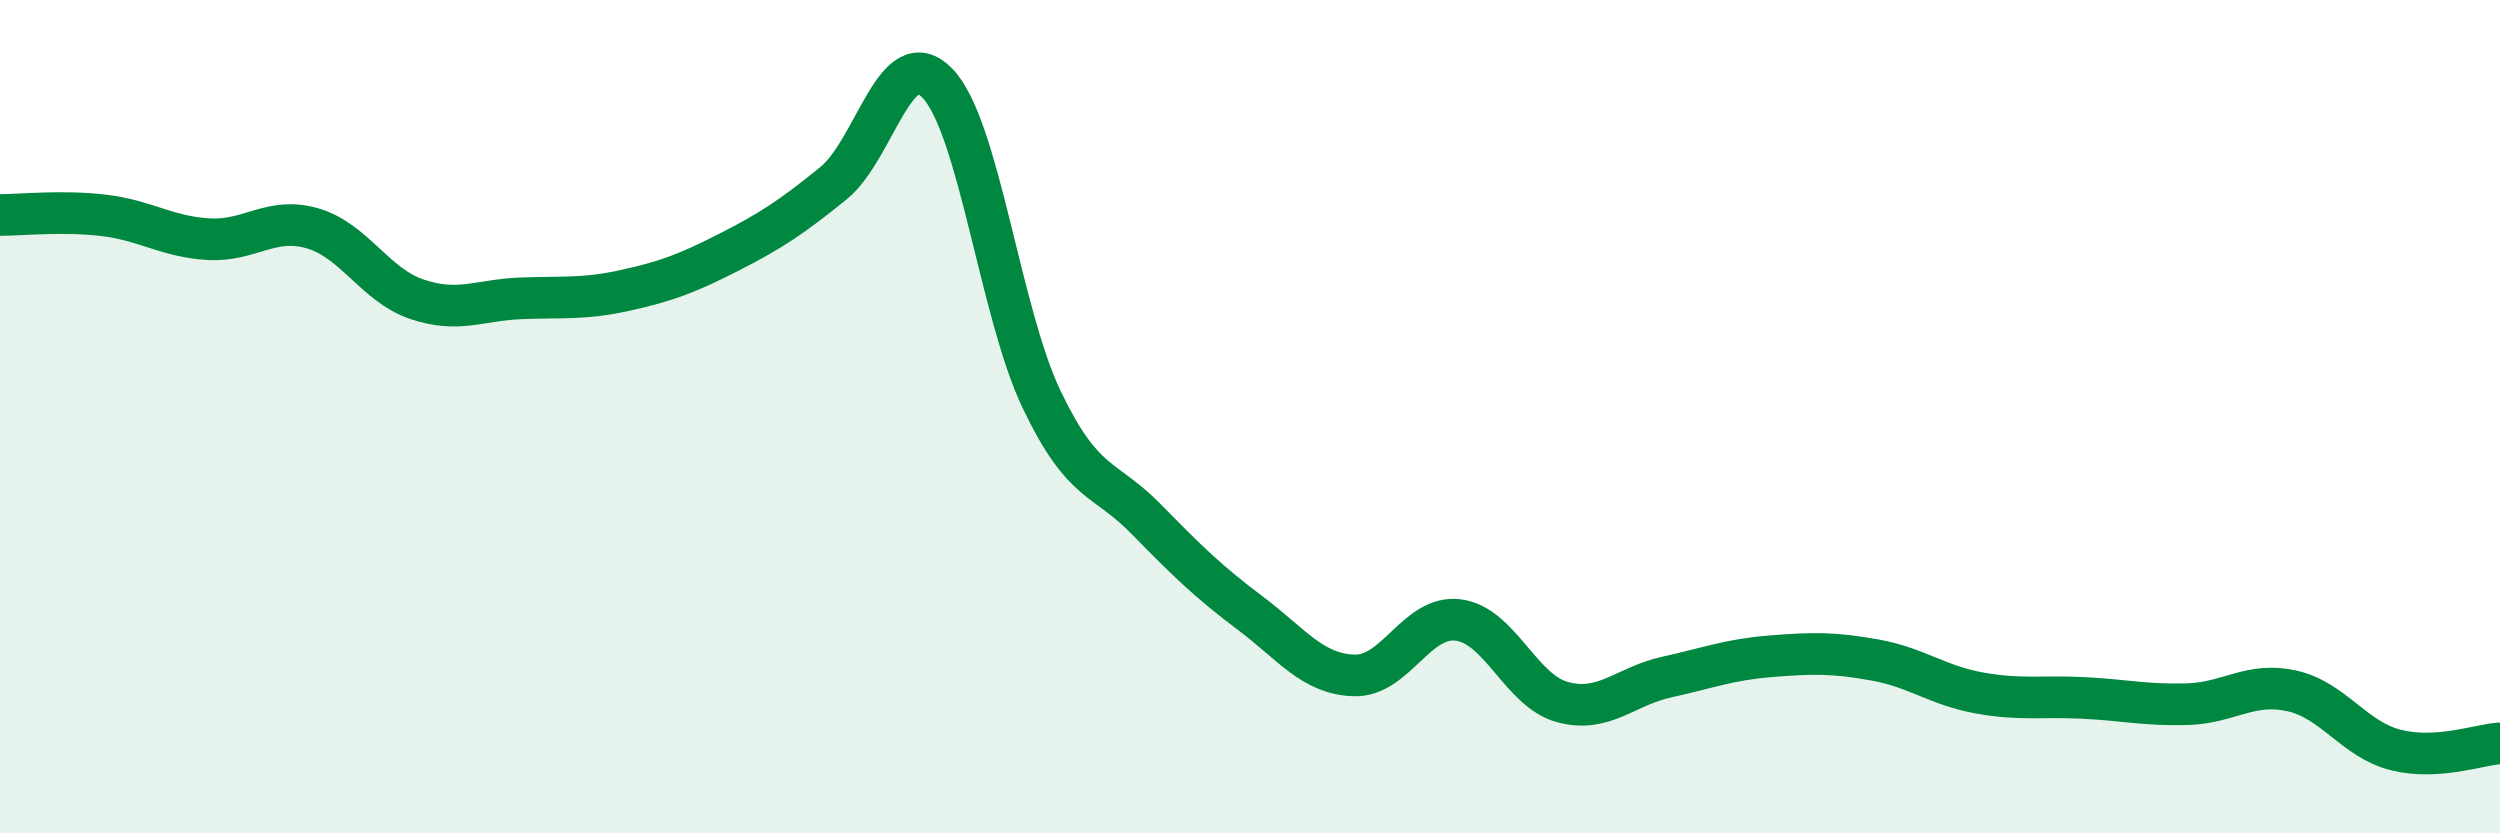
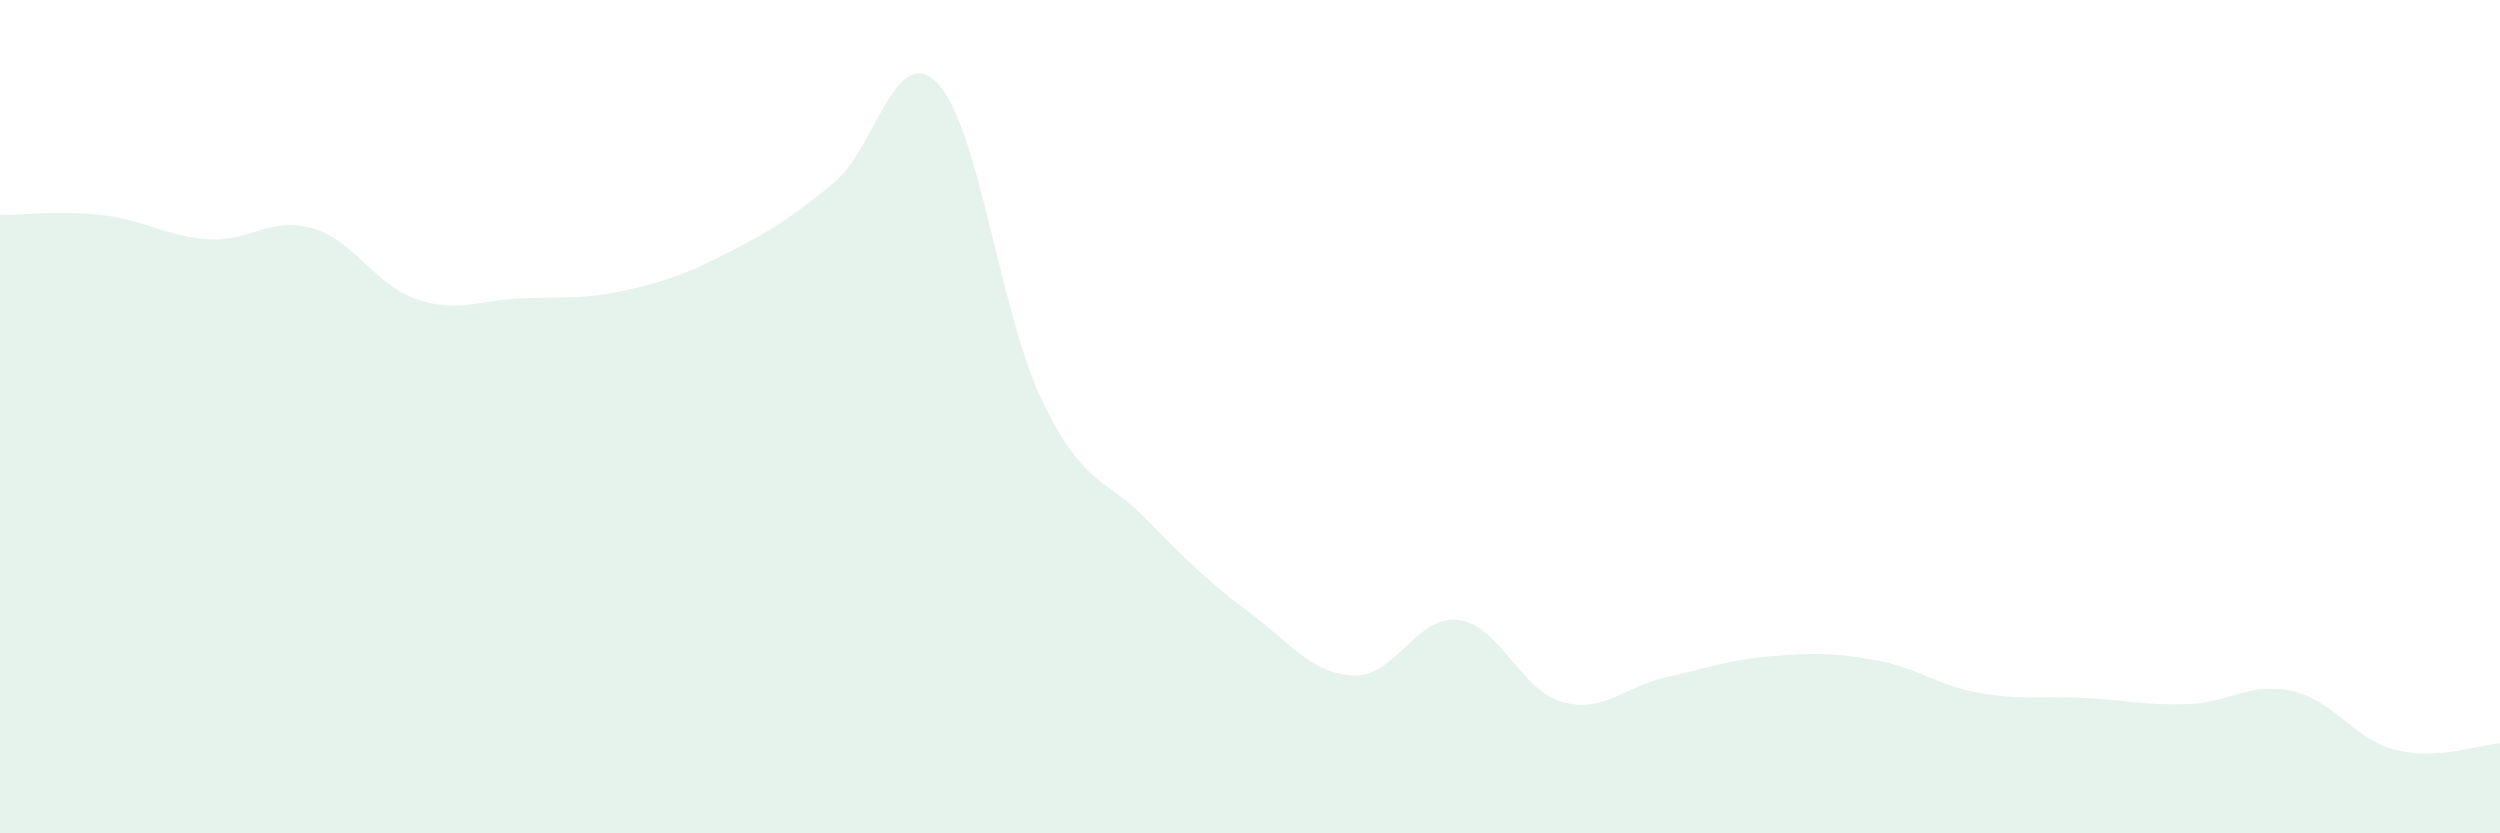
<svg xmlns="http://www.w3.org/2000/svg" width="60" height="20" viewBox="0 0 60 20">
  <path d="M 0,5.16 C 0.5,5.16 1.5,5.05 2.5,5.17 C 3.5,5.29 4,5.68 5,5.74 C 6,5.8 6.5,5.19 7.5,5.48 C 8.5,5.77 9,6.84 10,7.18 C 11,7.52 11.5,7.2 12.5,7.16 C 13.5,7.12 14,7.19 15,6.97 C 16,6.75 16.5,6.56 17.5,6.05 C 18.5,5.54 19,5.21 20,4.4 C 21,3.59 21.5,0.96 22.5,2 C 23.5,3.04 24,7.5 25,9.59 C 26,11.68 26.5,11.43 27.5,12.45 C 28.5,13.47 29,13.96 30,14.71 C 31,15.46 31.5,16.18 32.5,16.21 C 33.5,16.24 34,14.75 35,14.88 C 36,15.01 36.5,16.58 37.5,16.85 C 38.5,17.12 39,16.47 40,16.25 C 41,16.03 41.5,15.83 42.5,15.75 C 43.5,15.67 44,15.66 45,15.84 C 46,16.02 46.5,16.45 47.5,16.63 C 48.5,16.81 49,16.7 50,16.75 C 51,16.8 51.5,16.93 52.5,16.9 C 53.5,16.87 54,16.36 55,16.58 C 56,16.8 56.5,17.75 57.5,18 C 58.5,18.25 59.5,17.87 60,17.84L60 20L0 20Z" fill="#008740" opacity="0.1" stroke-linecap="round" stroke-linejoin="round" />
-   <path d="M 0,5.16 C 0.5,5.16 1.5,5.05 2.5,5.17 C 3.5,5.29 4,5.68 5,5.74 C 6,5.8 6.5,5.19 7.5,5.48 C 8.5,5.77 9,6.84 10,7.18 C 11,7.52 11.5,7.2 12.5,7.16 C 13.5,7.12 14,7.19 15,6.97 C 16,6.75 16.5,6.56 17.5,6.05 C 18.5,5.54 19,5.21 20,4.4 C 21,3.59 21.5,0.96 22.5,2 C 23.5,3.04 24,7.5 25,9.59 C 26,11.68 26.5,11.43 27.5,12.45 C 28.5,13.47 29,13.96 30,14.71 C 31,15.46 31.5,16.18 32.5,16.21 C 33.5,16.24 34,14.75 35,14.88 C 36,15.01 36.5,16.58 37.5,16.85 C 38.5,17.12 39,16.47 40,16.25 C 41,16.03 41.5,15.83 42.5,15.75 C 43.5,15.67 44,15.66 45,15.84 C 46,16.02 46.5,16.45 47.5,16.63 C 48.5,16.81 49,16.7 50,16.75 C 51,16.8 51.5,16.93 52.5,16.9 C 53.5,16.87 54,16.36 55,16.58 C 56,16.8 56.5,17.75 57.5,18 C 58.5,18.25 59.5,17.87 60,17.84" stroke="#008740" stroke-width="1" fill="none" stroke-linecap="round" stroke-linejoin="round" />
</svg>